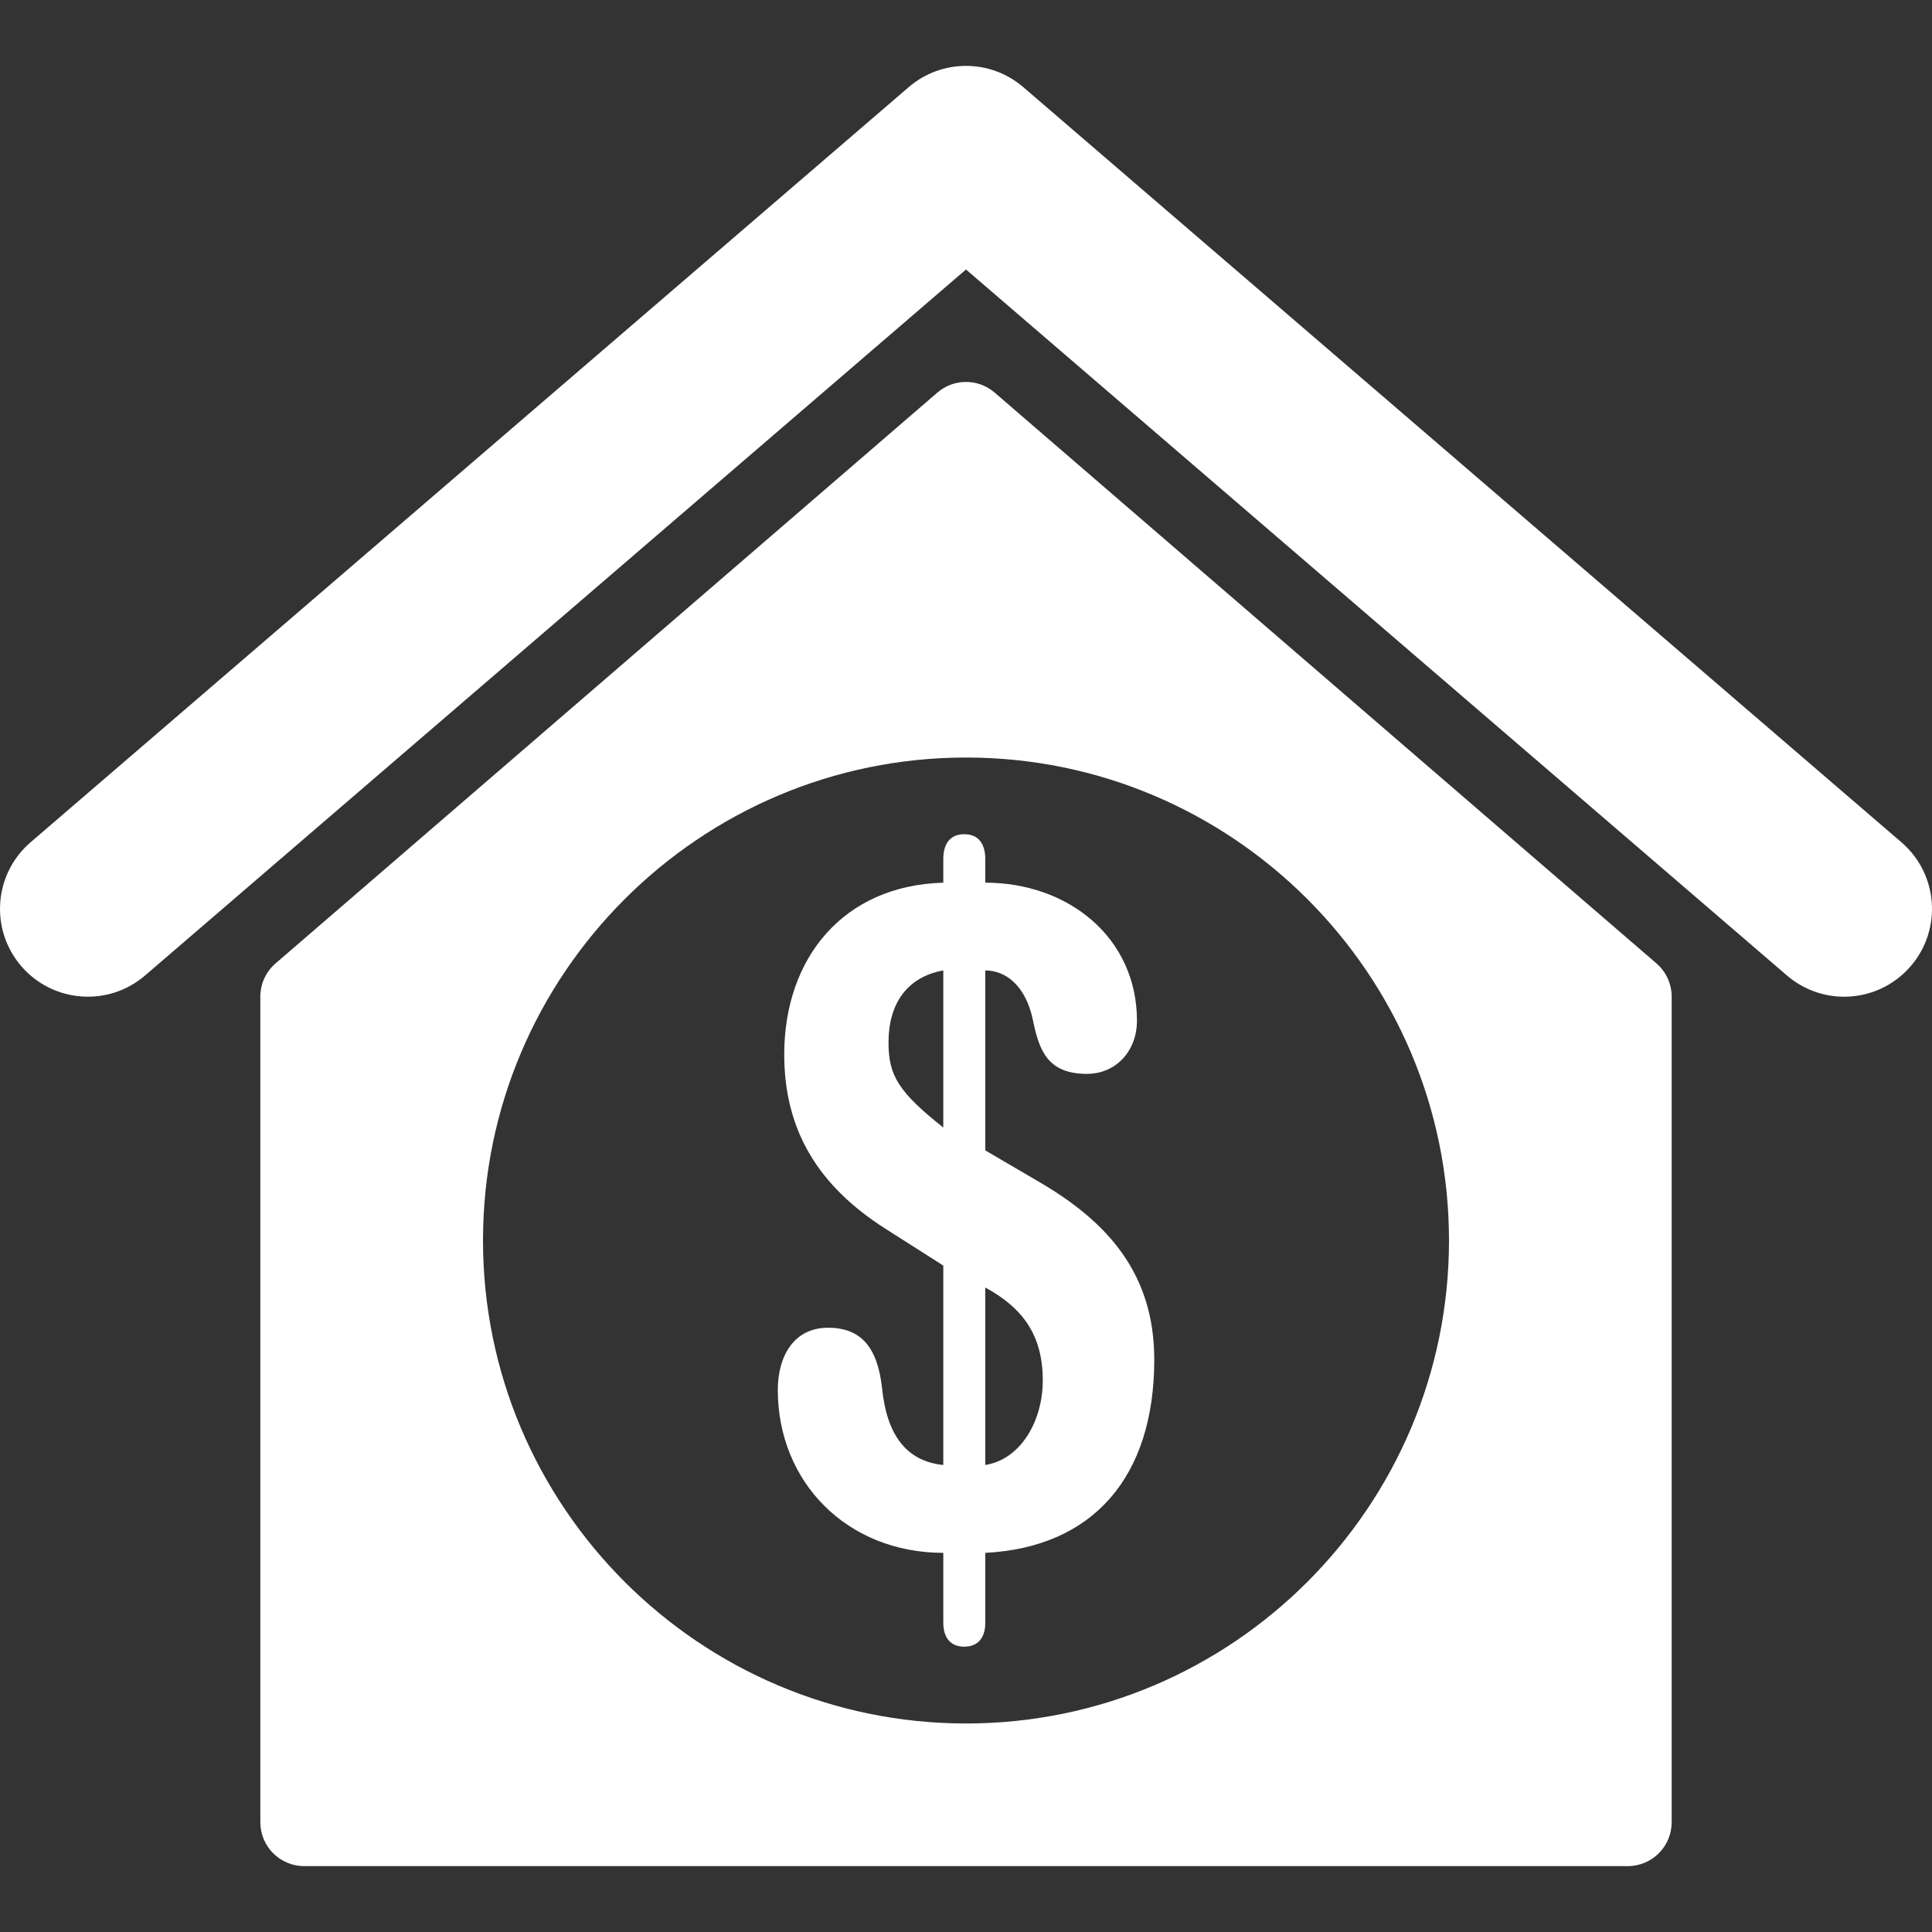
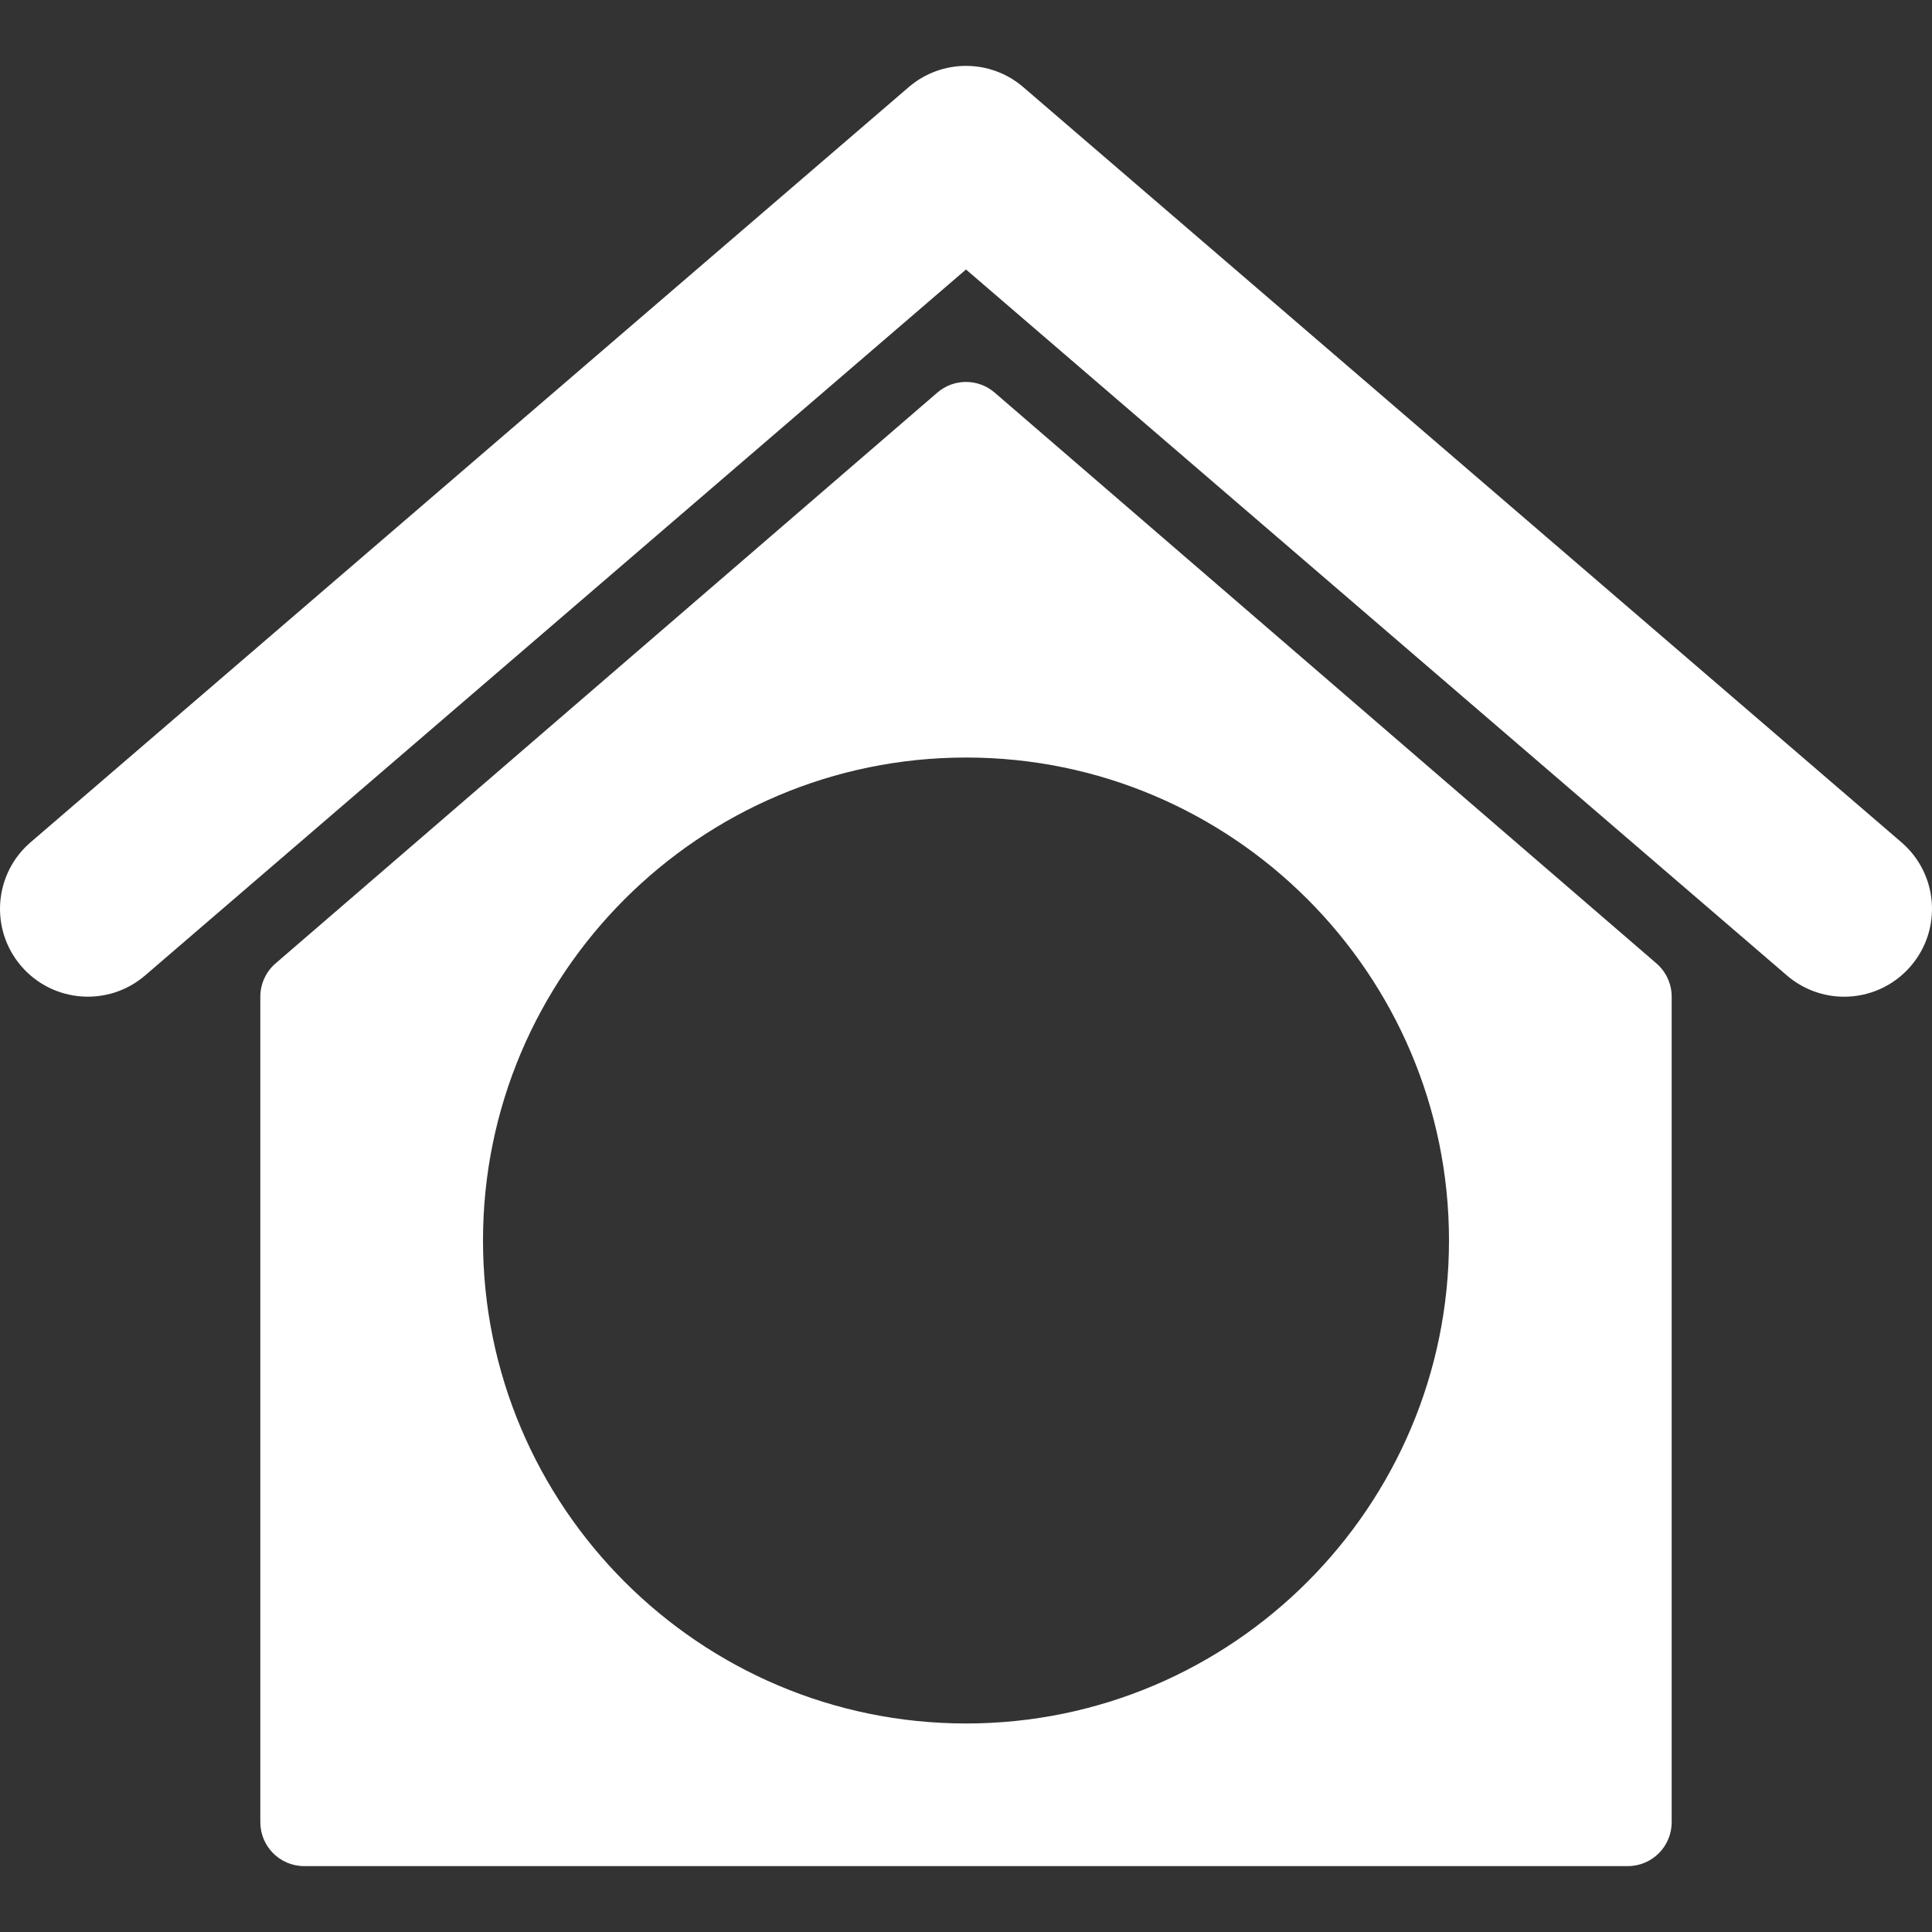
<svg xmlns="http://www.w3.org/2000/svg" xmlns:ns1="http://sodipodi.sourceforge.net/DTD/sodipodi-0.dtd" xmlns:ns2="http://www.inkscape.org/namespaces/inkscape" version="1.1" id="Capa_1" x="0px" y="0px" viewBox="0 0 285 285" style="enable-background:new 0 0 285 285;" xml:space="preserve" ns1:docname="logo.svg" ns2:version="0.92.4 (5da689c313, 2019-01-14)">
  <rect x="0" y="0" width="285" height="285" fill="#333333" stroke="none" />
  <defs id="defs45" />
  <ns1:namedview pagecolor="#ffffff" bordercolor="#666666" borderopacity="1" objecttolerance="10" gridtolerance="10" guidetolerance="10" ns2:pageopacity="0" ns2:pageshadow="2" ns2:window-width="1219" ns2:window-height="680" id="namedview43" showgrid="false" ns2:zoom="0.82807018" ns2:cx="142.5" ns2:cy="142.5" ns2:window-x="1696" ns2:window-y="196" ns2:window-maximized="0" ns2:current-layer="g8" />
  <g id="g10">
    <g id="g8">
      <path d="M280.491,124.252L150.945,12.85c-4.855-4.174-12.036-4.174-16.891,0L4.509,124.252c-5.424,4.664-6.042,12.84-1.376,18.265    c4.669,5.424,12.849,6.042,18.27,1.379L142.5,39.754l121.097,104.142c2.449,2.097,5.452,3.136,8.442,3.136    c3.643,0,7.267-1.534,9.828-4.515C286.534,137.092,285.915,128.916,280.491,124.252z" id="path2" style="fill:#ffffff" />
      <path d="M146.733,57.92c-2.437-2.104-6.03-2.104-8.467,0l-97.619,84.2c-1.426,1.231-2.245,3.024-2.245,4.911v121.768    c0,3.588,2.9,6.482,6.479,6.482h195.238c3.578,0,6.479-2.895,6.479-6.482V147.031c0-1.887-0.819-3.68-2.245-4.911L146.733,57.92z     M142.519,254.24c-39.296,0-71.269-31.964-71.269-71.256c0-39.274,31.973-71.238,71.269-71.238    c39.28,0,71.231,31.964,71.231,71.238C213.75,222.276,181.799,254.24,142.519,254.24z" id="path4" style="fill:#ffffff" />
-       <path d="M153.178,174.288l-7.836-4.589v-26.546c2.954,0,5.938,2.158,7.023,7.292c0.906,4.447,2.134,7.966,7.957,7.966    c4.435,0,7.397-3.519,7.397-7.83c0-12.276-10.122-20.373-22.377-20.373v-3.494c0-2.177-0.943-3.655-3.111-3.655    c-2.127,0-3.08,1.479-3.08,3.655v3.494c-14.822,0.415-23.465,11.201-23.465,25.346c0,11.325,5.161,19.439,14.816,25.631    l8.649,5.504v29.422c-5.675-0.581-8.371-4.737-9.036-11.35c-0.687-6.216-3.247-8.899-7.972-8.899    c-5.112,0-7.406,4.316-7.406,9.159c0,13.645,10.251,24.047,24.415,24.047v10.342c0,2.022,0.953,3.5,3.08,3.5    c2.168,0,3.111-1.478,3.111-3.5v-10.342c15.886-0.804,24.928-11.2,24.928-28.506C170.27,187.913,163.427,180.226,153.178,174.288z     M139.151,166.328c-6.599-5.238-8.083-7.663-8.083-12.543c0-5.665,2.681-9.654,8.083-10.632V166.328z M145.342,216.11v-26.187    c5.647,3.08,8.483,7.144,8.483,13.718C153.825,209.598,150.59,215.281,145.342,216.11z" id="path6" style="fill:#ffffff" />
    </g>
  </g>
  <g id="g12">
</g>
  <g id="g14">
</g>
  <g id="g16">
</g>
  <g id="g18">
</g>
  <g id="g20">
</g>
  <g id="g22">
</g>
  <g id="g24">
</g>
  <g id="g26">
</g>
  <g id="g28">
</g>
  <g id="g30">
</g>
  <g id="g32">
</g>
  <g id="g34">
</g>
  <g id="g36">
</g>
  <g id="g38">
</g>
  <g id="g40">
</g>
</svg>